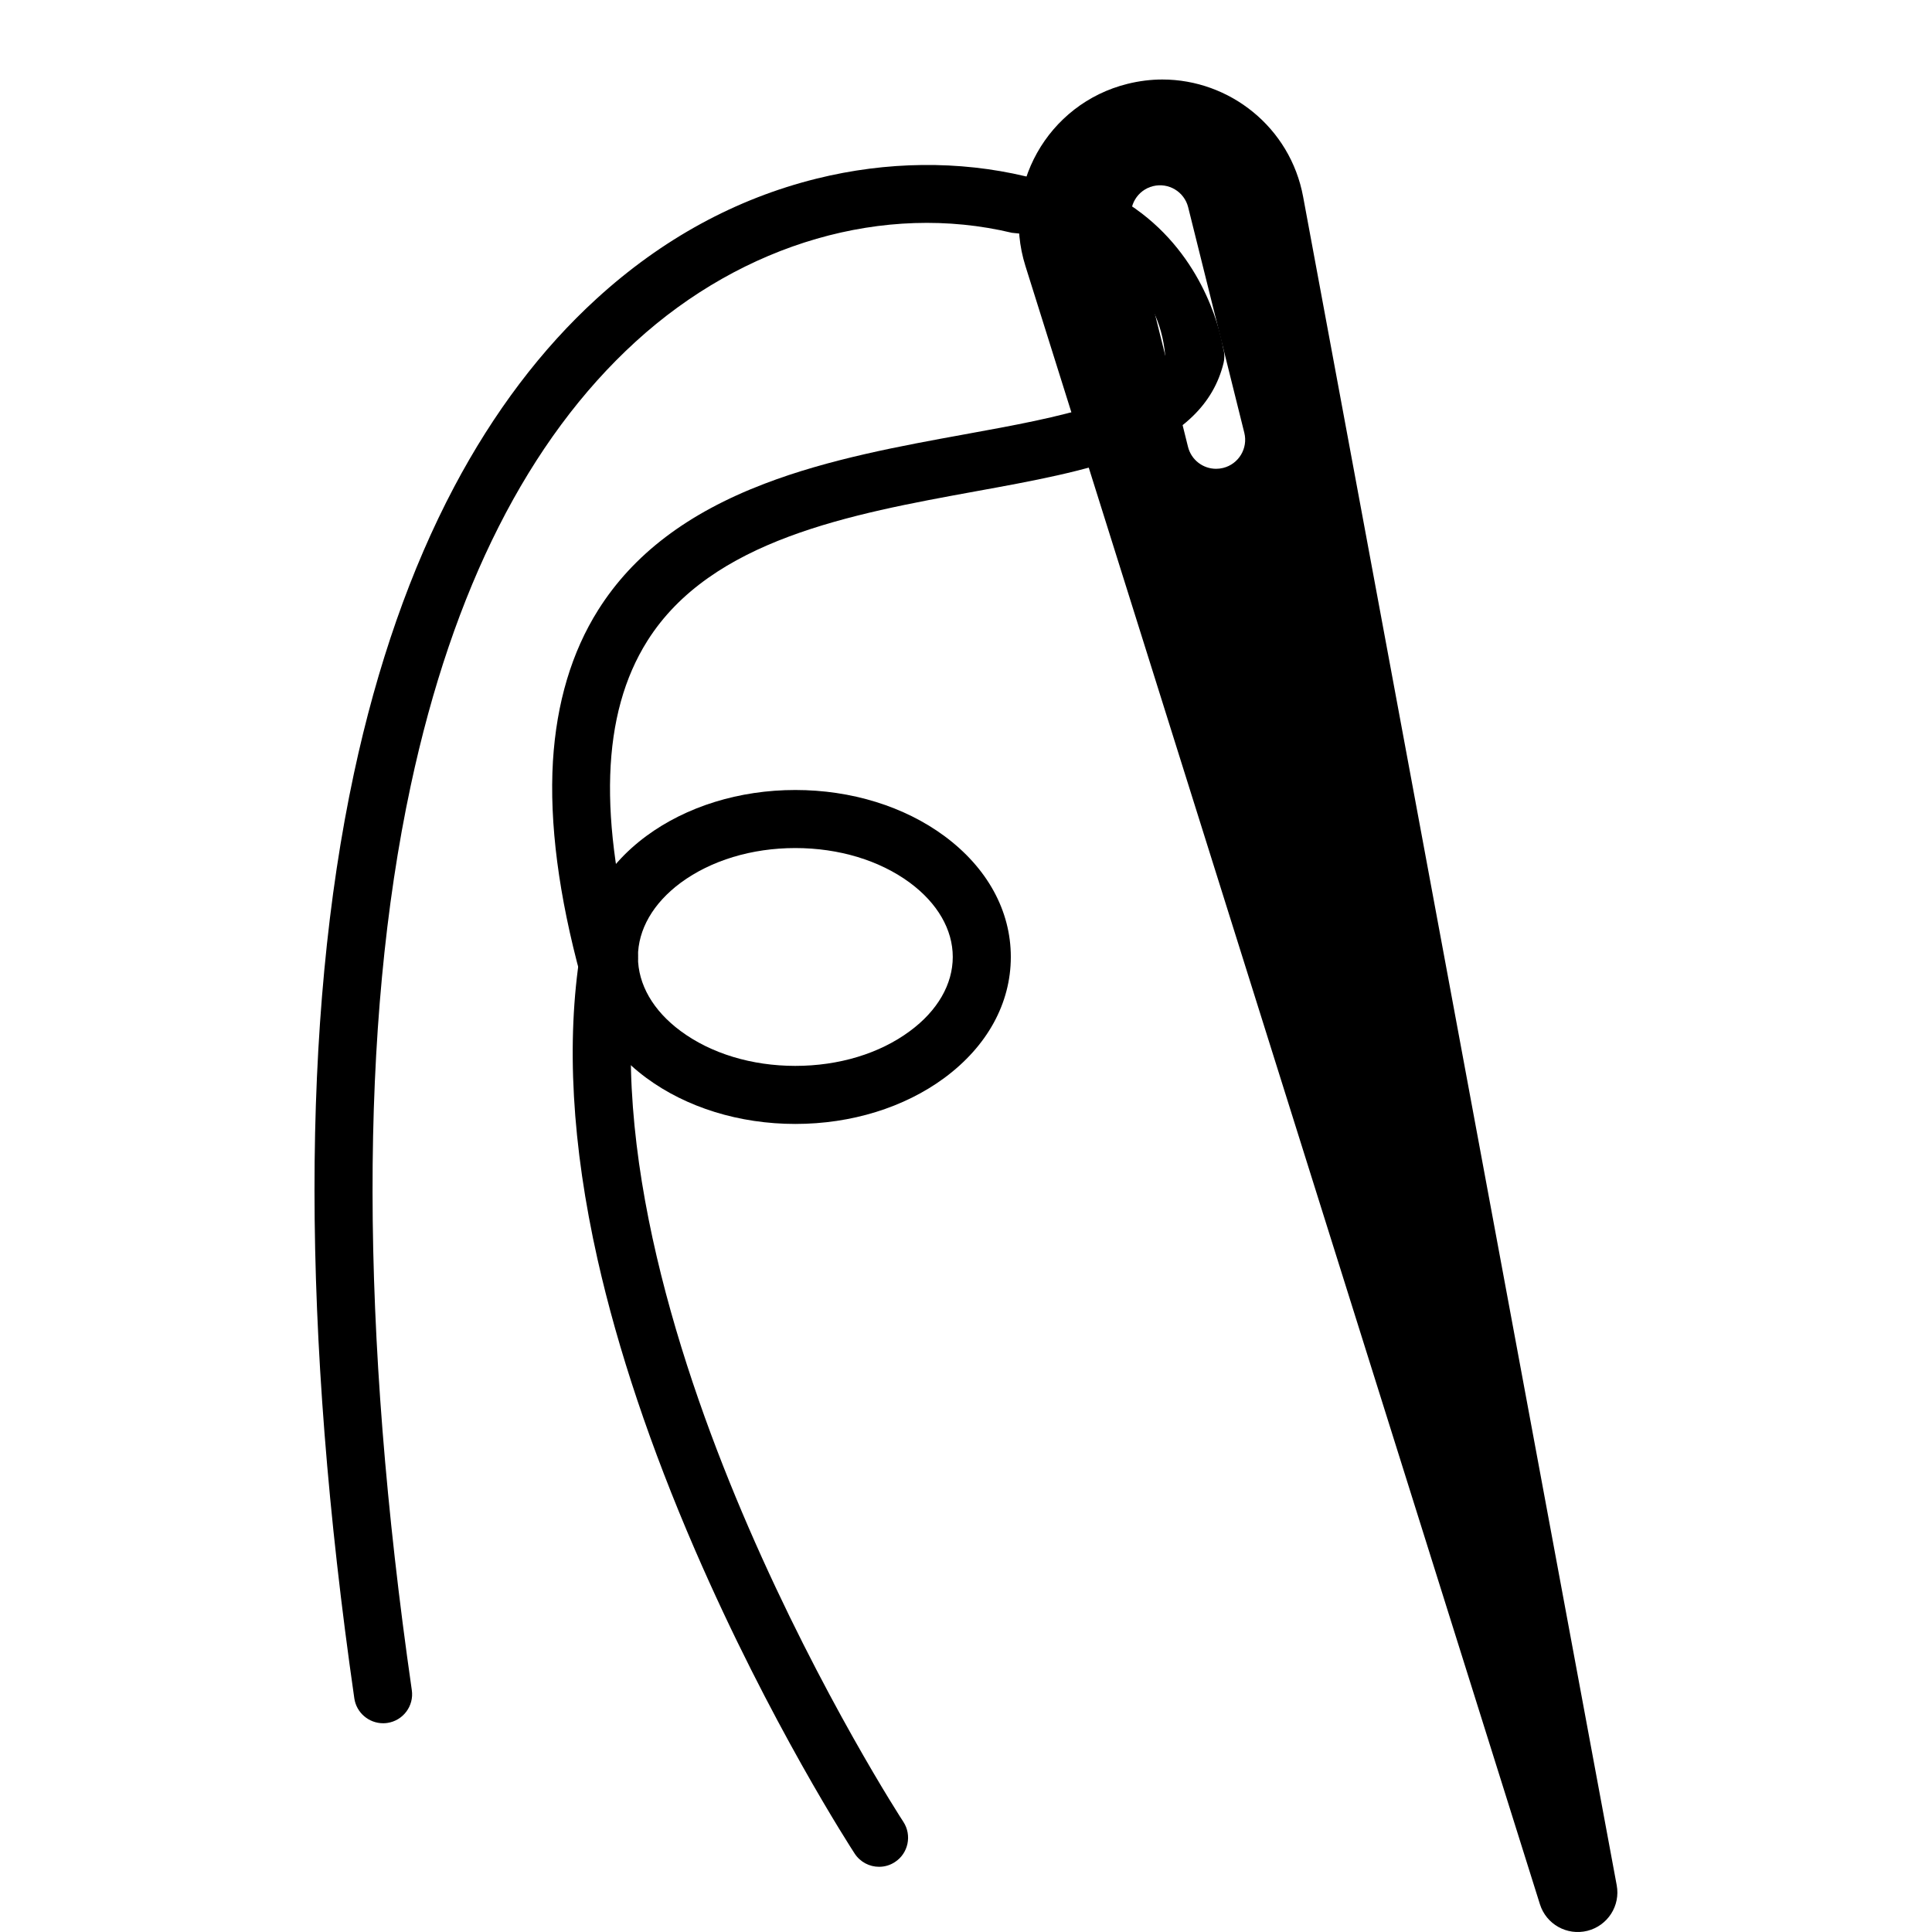
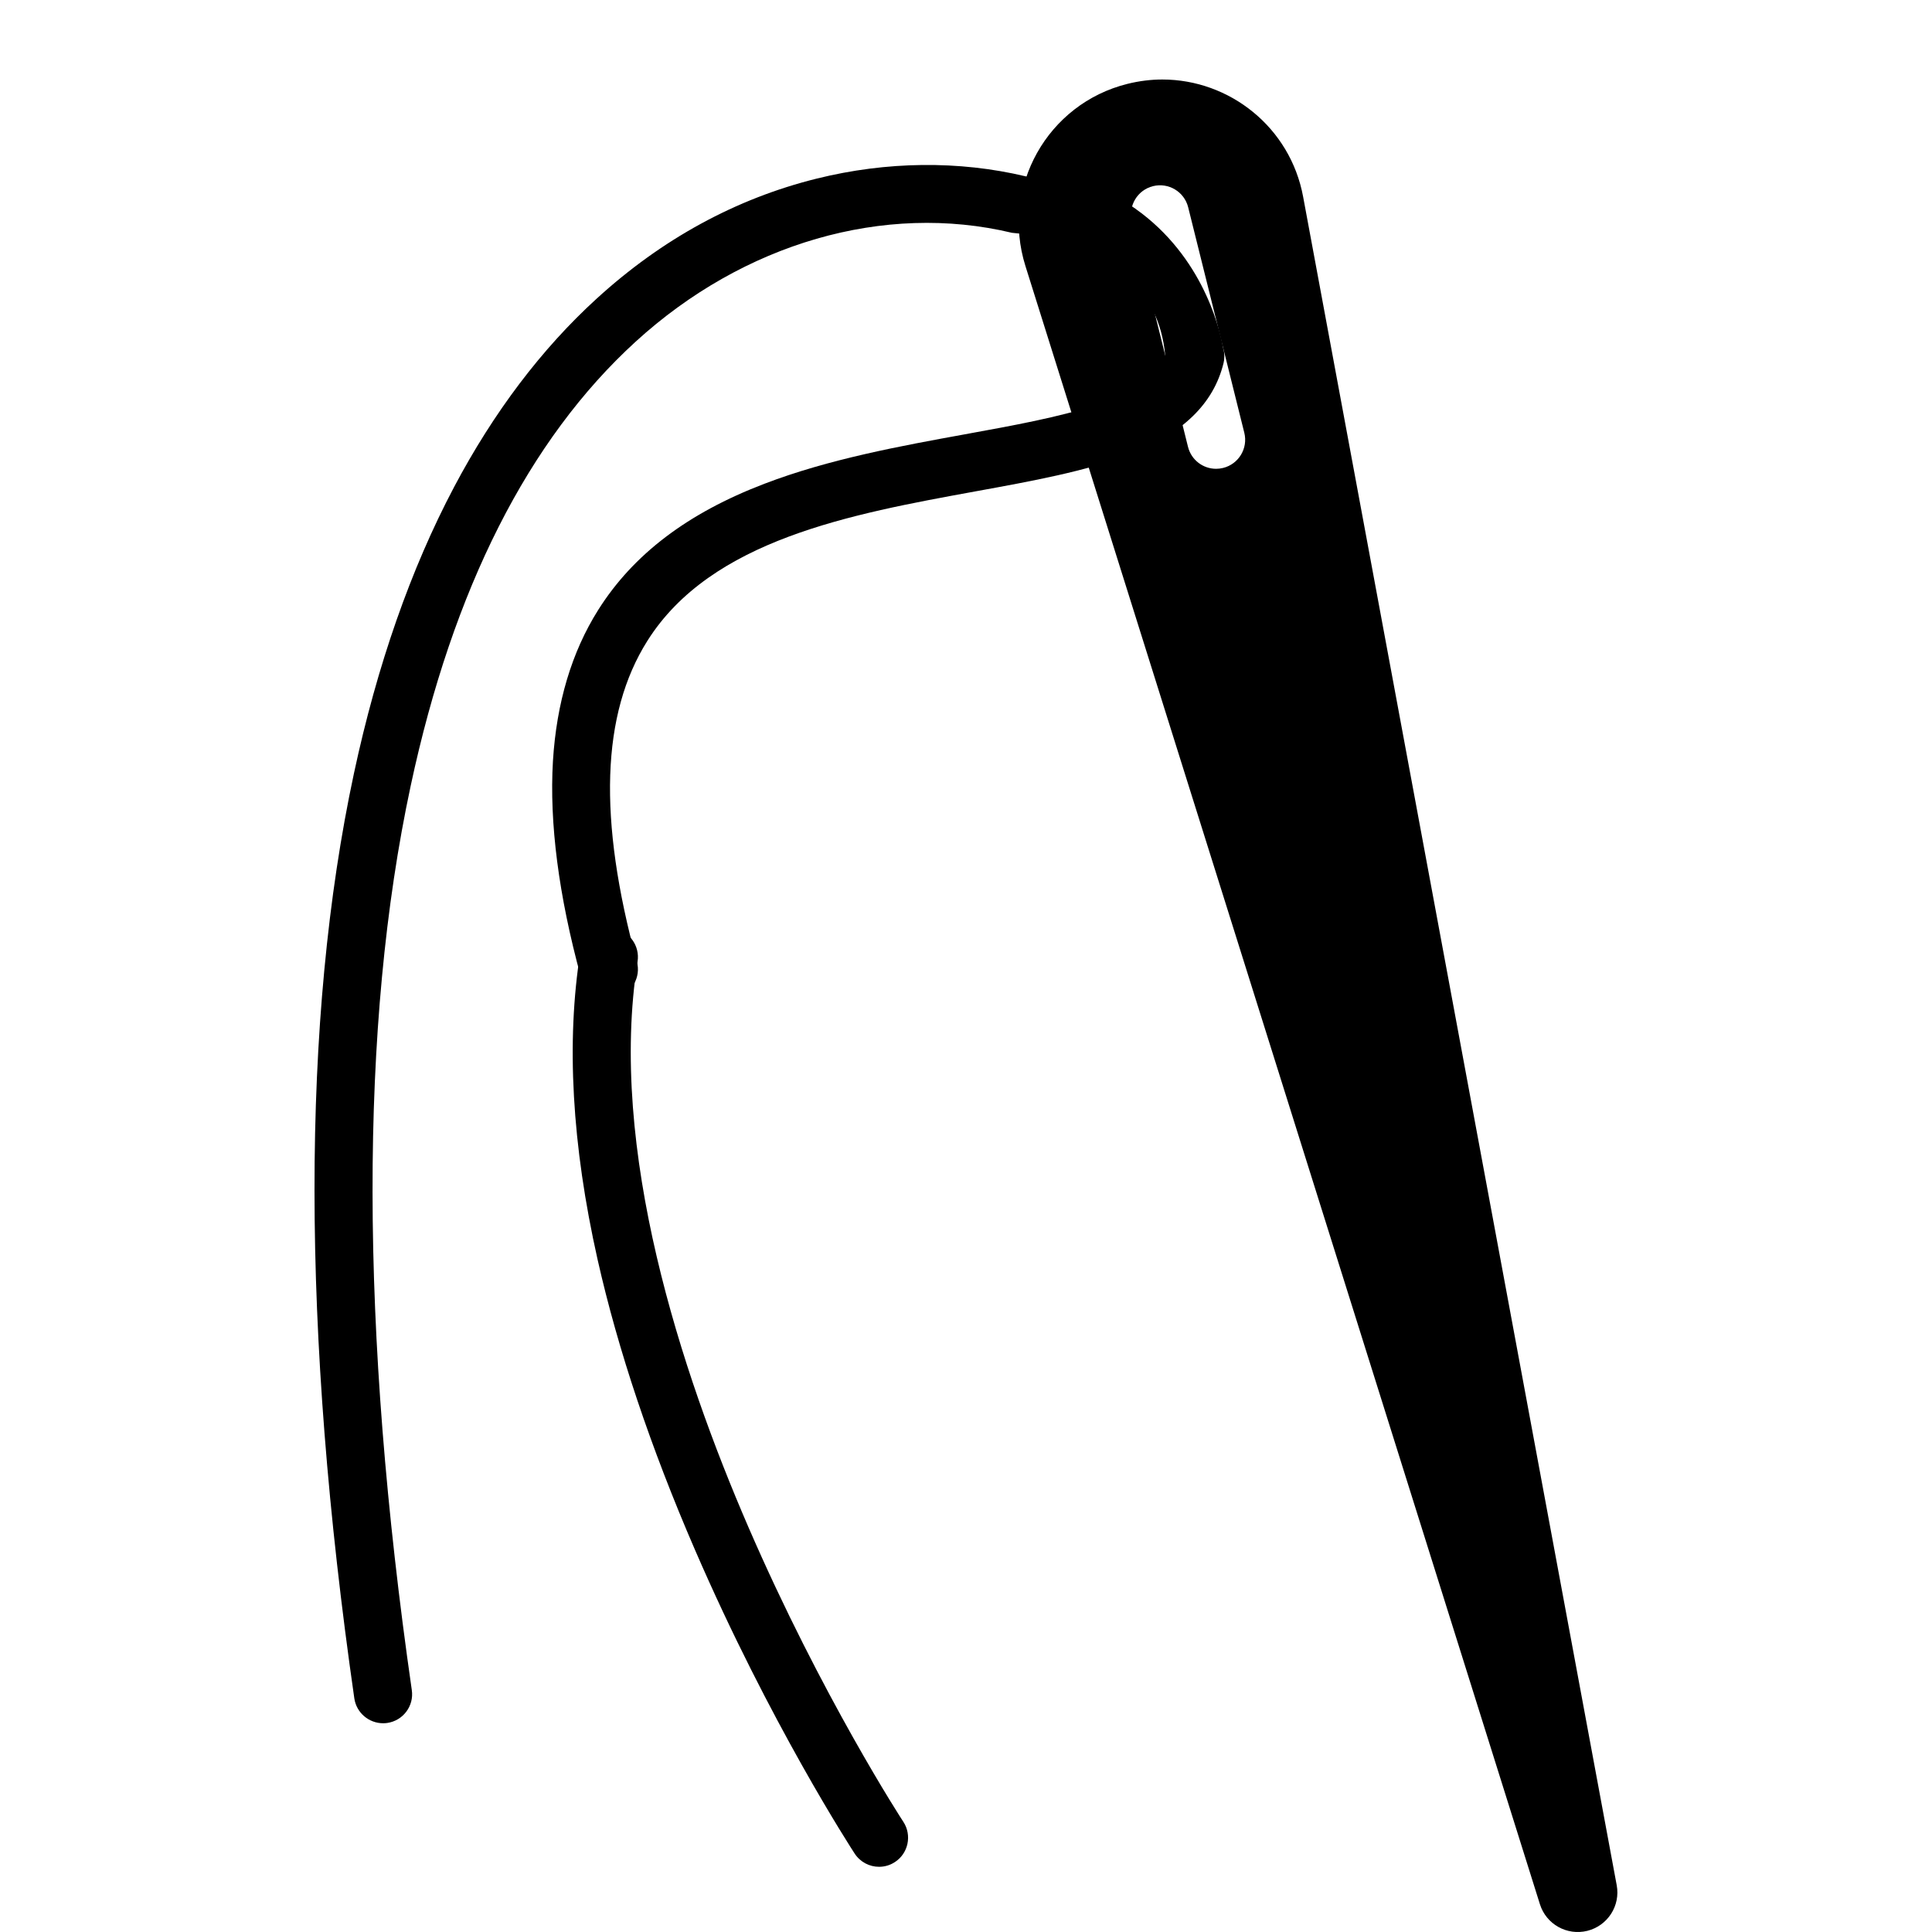
<svg xmlns="http://www.w3.org/2000/svg" fill="none" viewBox="0 0 20 20" height="20" width="20">
  <g clip-path="url(#clip0_72_6307)">
    <path fill="black" d="M9.1 19.325C9.002 19.325 8.906 19.277 8.848 19.189C8.813 19.135 7.972 17.84 7.194 16.043C6.736 14.985 6.397 13.974 6.186 13.038C5.92 11.854 5.86 10.784 6.007 9.859C6.033 9.695 6.187 9.584 6.35 9.61C6.514 9.636 6.626 9.79 6.6 9.954C6.292 11.891 7.053 14.205 7.746 15.805C8.503 17.554 9.343 18.848 9.352 18.86C9.442 18.999 9.403 19.186 9.264 19.276C9.214 19.309 9.157 19.325 9.1 19.325Z" />
-     <path fill="black" d="M8.233 11.635C7.654 11.635 7.106 11.465 6.69 11.158C6.247 10.83 6.003 10.386 6.003 9.906C6.003 9.427 6.247 8.983 6.69 8.655C7.106 8.348 7.654 8.178 8.233 8.178C8.813 8.178 9.361 8.348 9.777 8.655C10.22 8.983 10.464 9.427 10.464 9.906C10.464 10.386 10.22 10.83 9.777 11.158C9.361 11.465 8.813 11.635 8.233 11.635ZM8.233 8.779C7.782 8.779 7.361 8.907 7.047 9.138C6.761 9.35 6.604 9.623 6.604 9.906C6.604 10.19 6.761 10.463 7.047 10.674C7.361 10.906 7.782 11.034 8.233 11.034C8.685 11.034 9.106 10.906 9.419 10.674C9.705 10.463 9.863 10.19 9.863 9.906C9.863 9.623 9.705 9.35 9.419 9.138C9.106 8.907 8.685 8.779 8.233 8.779Z" />
-     <path fill="black" d="M3.668 17.582C3.69 17.731 3.819 17.839 3.966 17.839C3.98 17.839 3.994 17.838 4.009 17.836C4.173 17.812 4.287 17.66 4.263 17.496C3.725 13.761 3.721 10.611 4.252 8.132C4.688 6.095 5.471 4.549 6.58 3.537C7.698 2.516 9.155 2.094 10.476 2.41C11.5 2.5 12 3 12.062 3.678C11.878 4.151 10.999 4.312 9.988 4.496C9.328 4.616 8.58 4.752 7.913 5.008C7.117 5.312 6.554 5.74 6.192 6.315C5.918 6.75 5.761 7.276 5.724 7.879C5.686 8.519 5.783 9.27 6.013 10.113C6.05 10.247 6.171 10.335 6.303 10.335C6.329 10.335 6.356 10.331 6.382 10.324C6.543 10.28 6.637 10.115 6.593 9.955C6.189 8.477 6.225 7.391 6.701 6.635C7.362 5.585 8.814 5.321 10.096 5.087C10.685 4.98 11.242 4.878 11.685 4.707C12.241 4.492 12.562 4.182 12.666 3.759C12.671 3.738 12.674 3.717 12.674 3.696L12.674 3.695C12.675 3.664 12.671 3.633 12.662 3.603C12.621 3.365 12.422 2.594 11.685 2.114C11.685 2.051 10.972 1.895 10.616 1.825C9.927 1.661 9.179 1.669 8.454 1.849C7.619 2.056 6.852 2.474 6.175 3.093C5.606 3.612 5.11 4.268 4.701 5.041C4.253 5.888 3.904 6.885 3.664 8.006C3.118 10.555 3.12 13.776 3.668 17.582Z" />
+     <path fill="black" d="M3.668 17.582C3.69 17.731 3.819 17.839 3.966 17.839C3.98 17.839 3.994 17.838 4.009 17.836C4.173 17.812 4.287 17.66 4.263 17.496C3.725 13.761 3.721 10.611 4.252 8.132C4.688 6.095 5.471 4.549 6.58 3.537C7.698 2.516 9.155 2.094 10.476 2.41C11.5 2.5 12 3 12.062 3.678C11.878 4.151 10.999 4.312 9.988 4.496C9.328 4.616 8.58 4.752 7.913 5.008C7.117 5.312 6.554 5.74 6.192 6.315C5.918 6.75 5.761 7.276 5.724 7.879C5.686 8.519 5.783 9.27 6.013 10.113C6.05 10.247 6.171 10.335 6.303 10.335C6.329 10.335 6.356 10.331 6.382 10.324C6.543 10.28 6.637 10.115 6.593 9.955C6.189 8.477 6.225 7.391 6.701 6.635C7.362 5.585 8.814 5.321 10.096 5.087C10.685 4.98 11.242 4.878 11.685 4.707C12.241 4.492 12.562 4.182 12.666 3.759C12.671 3.738 12.674 3.717 12.674 3.696C12.675 3.664 12.671 3.633 12.662 3.603C12.621 3.365 12.422 2.594 11.685 2.114C11.685 2.051 10.972 1.895 10.616 1.825C9.927 1.661 9.179 1.669 8.454 1.849C7.619 2.056 6.852 2.474 6.175 3.093C5.606 3.612 5.11 4.268 4.701 5.041C4.253 5.888 3.904 6.885 3.664 8.006C3.118 10.555 3.12 13.776 3.668 17.582Z" />
    <path fill="black" d="M16.736 19.515L13.49 2.037C13.357 1.318 12.729 0.823 12.032 0.823C11.914 0.823 11.793 0.838 11.672 0.868C10.842 1.074 10.359 1.937 10.615 2.753L15.941 19.712C16.006 19.92 16.221 20.04 16.432 19.988C16.643 19.935 16.776 19.728 16.736 19.515ZM12.662 4.844C12.638 4.85 12.613 4.853 12.589 4.853C12.454 4.853 12.332 4.762 12.298 4.625L11.717 2.291C11.677 2.13 11.775 1.967 11.936 1.927C12.097 1.887 12.26 1.985 12.3 2.146L12.881 4.48C12.921 4.641 12.823 4.804 12.662 4.844Z" />
  </g>
  <defs>
    <clipPath id="clip0_72_6307">
      <rect fill="white" height="20" width="20" />
    </clipPath>
  </defs>
</svg>